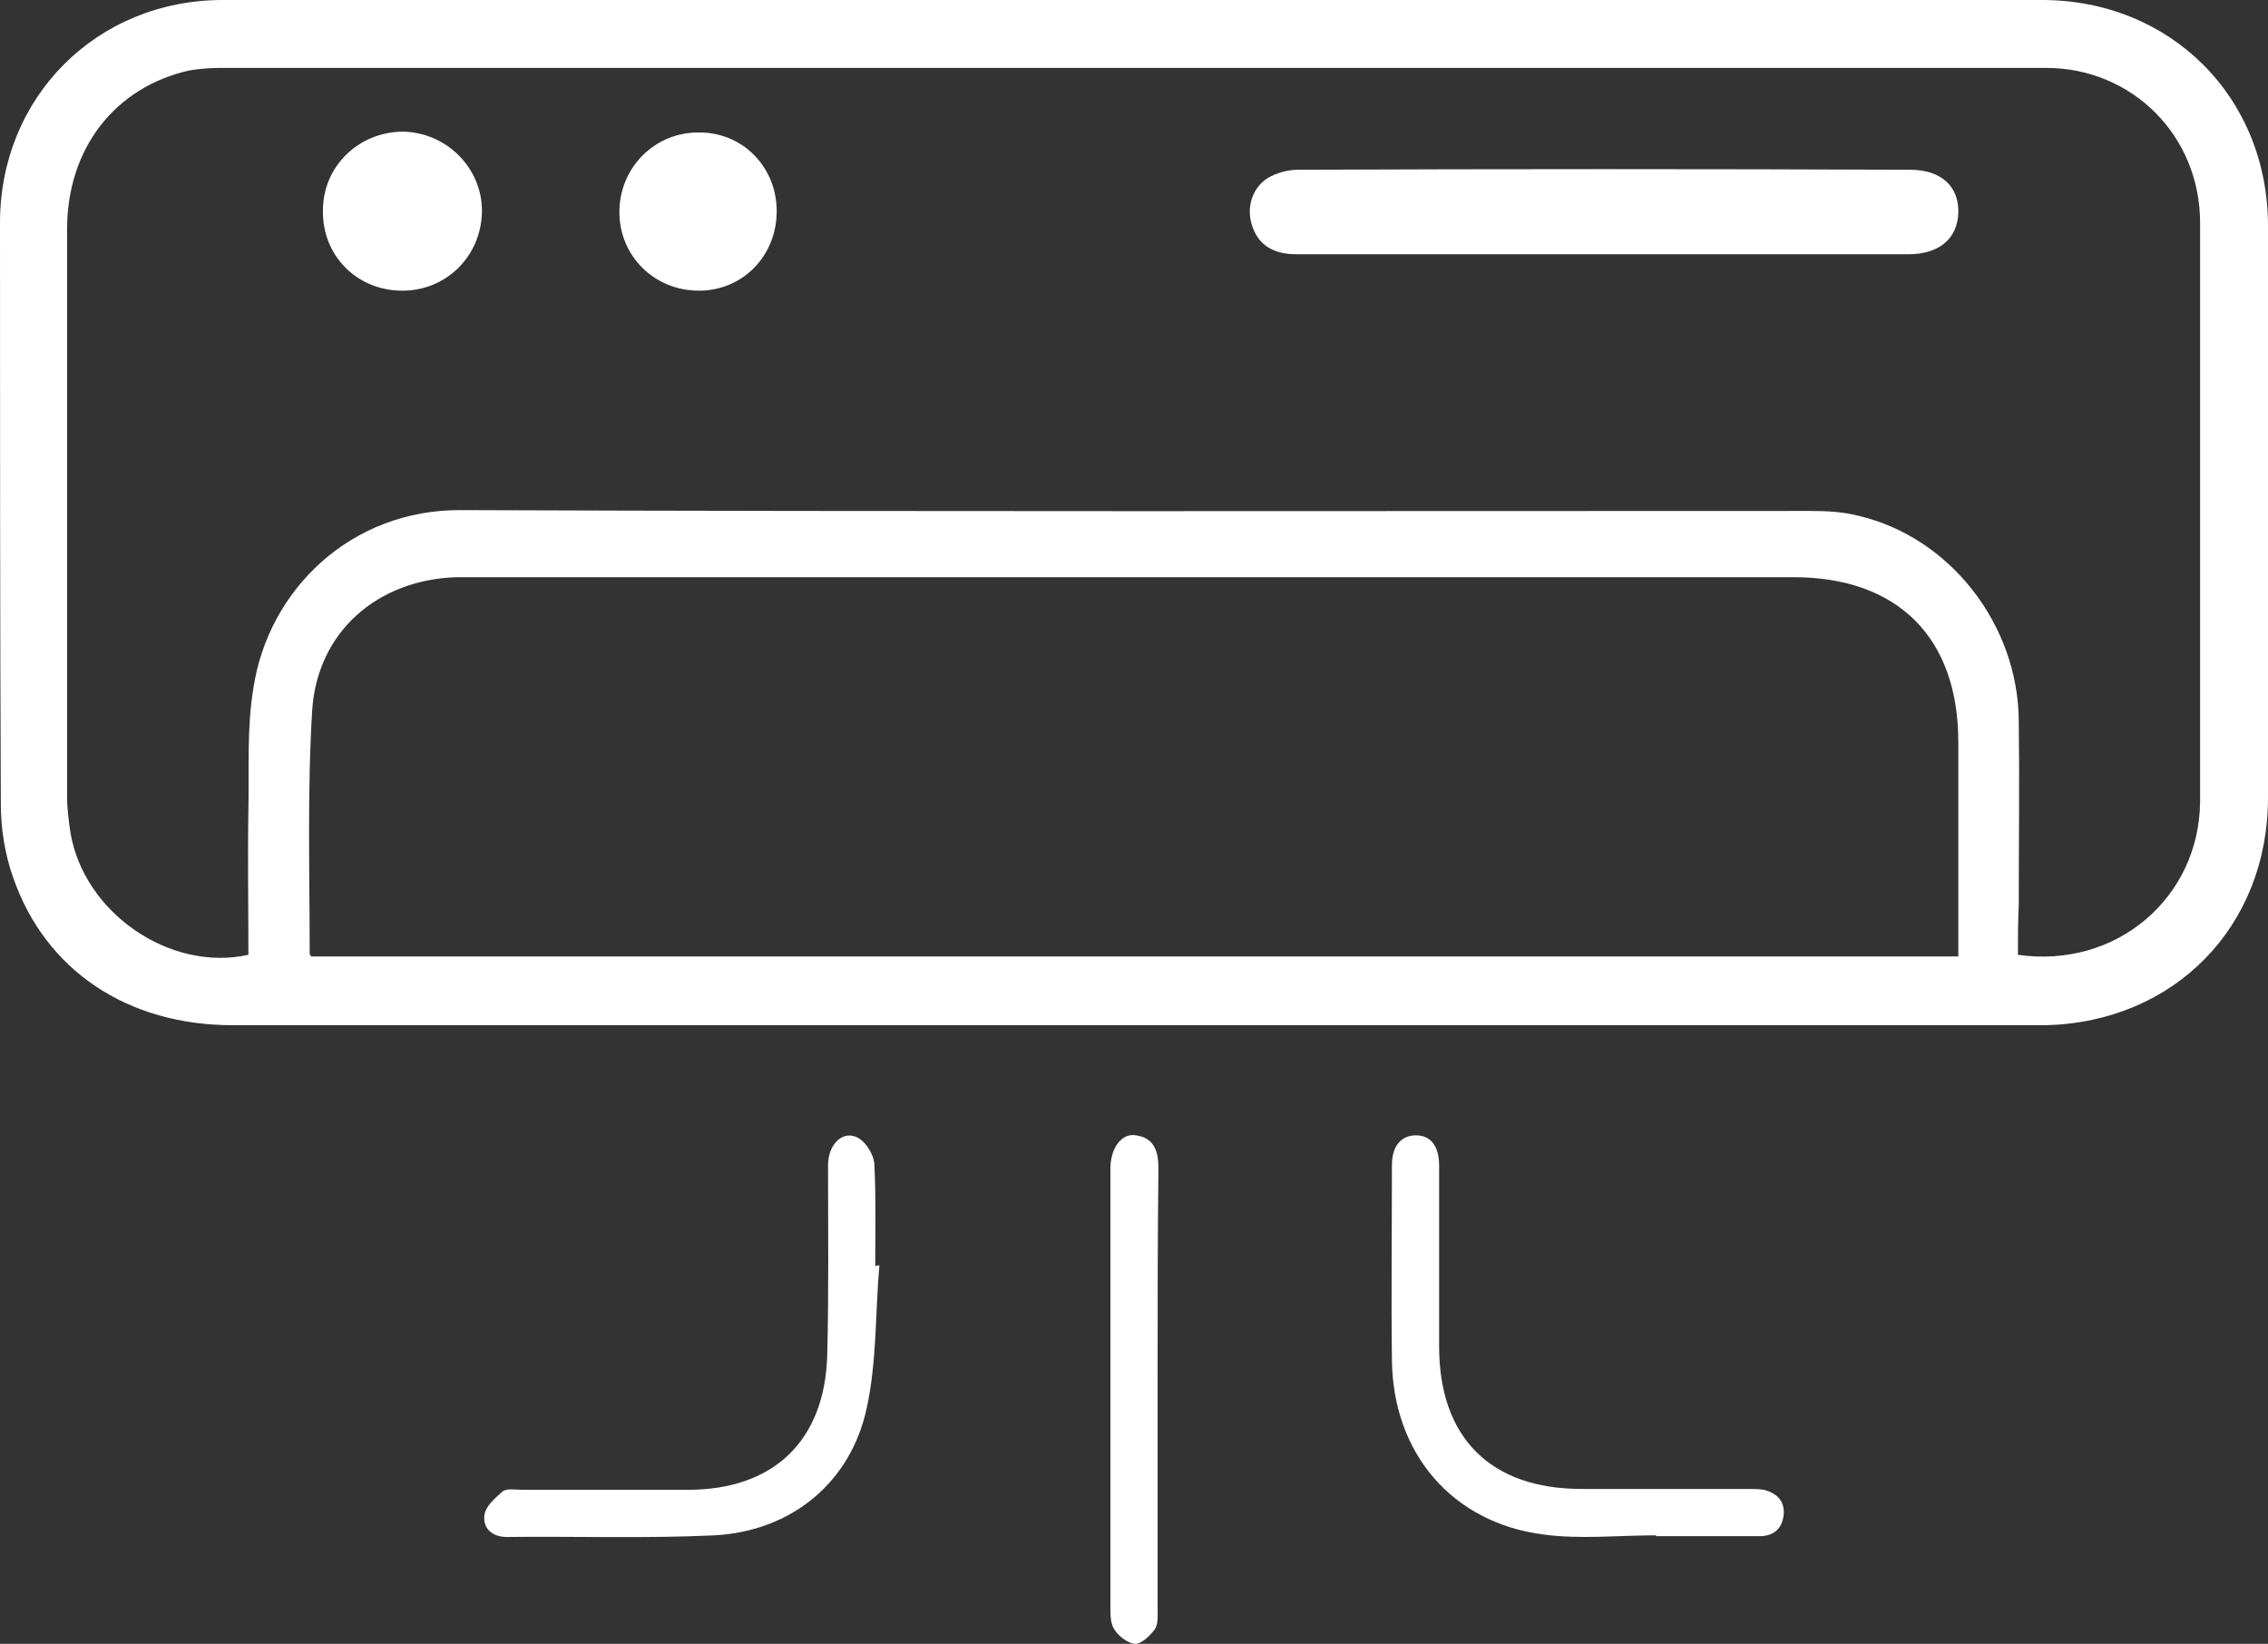
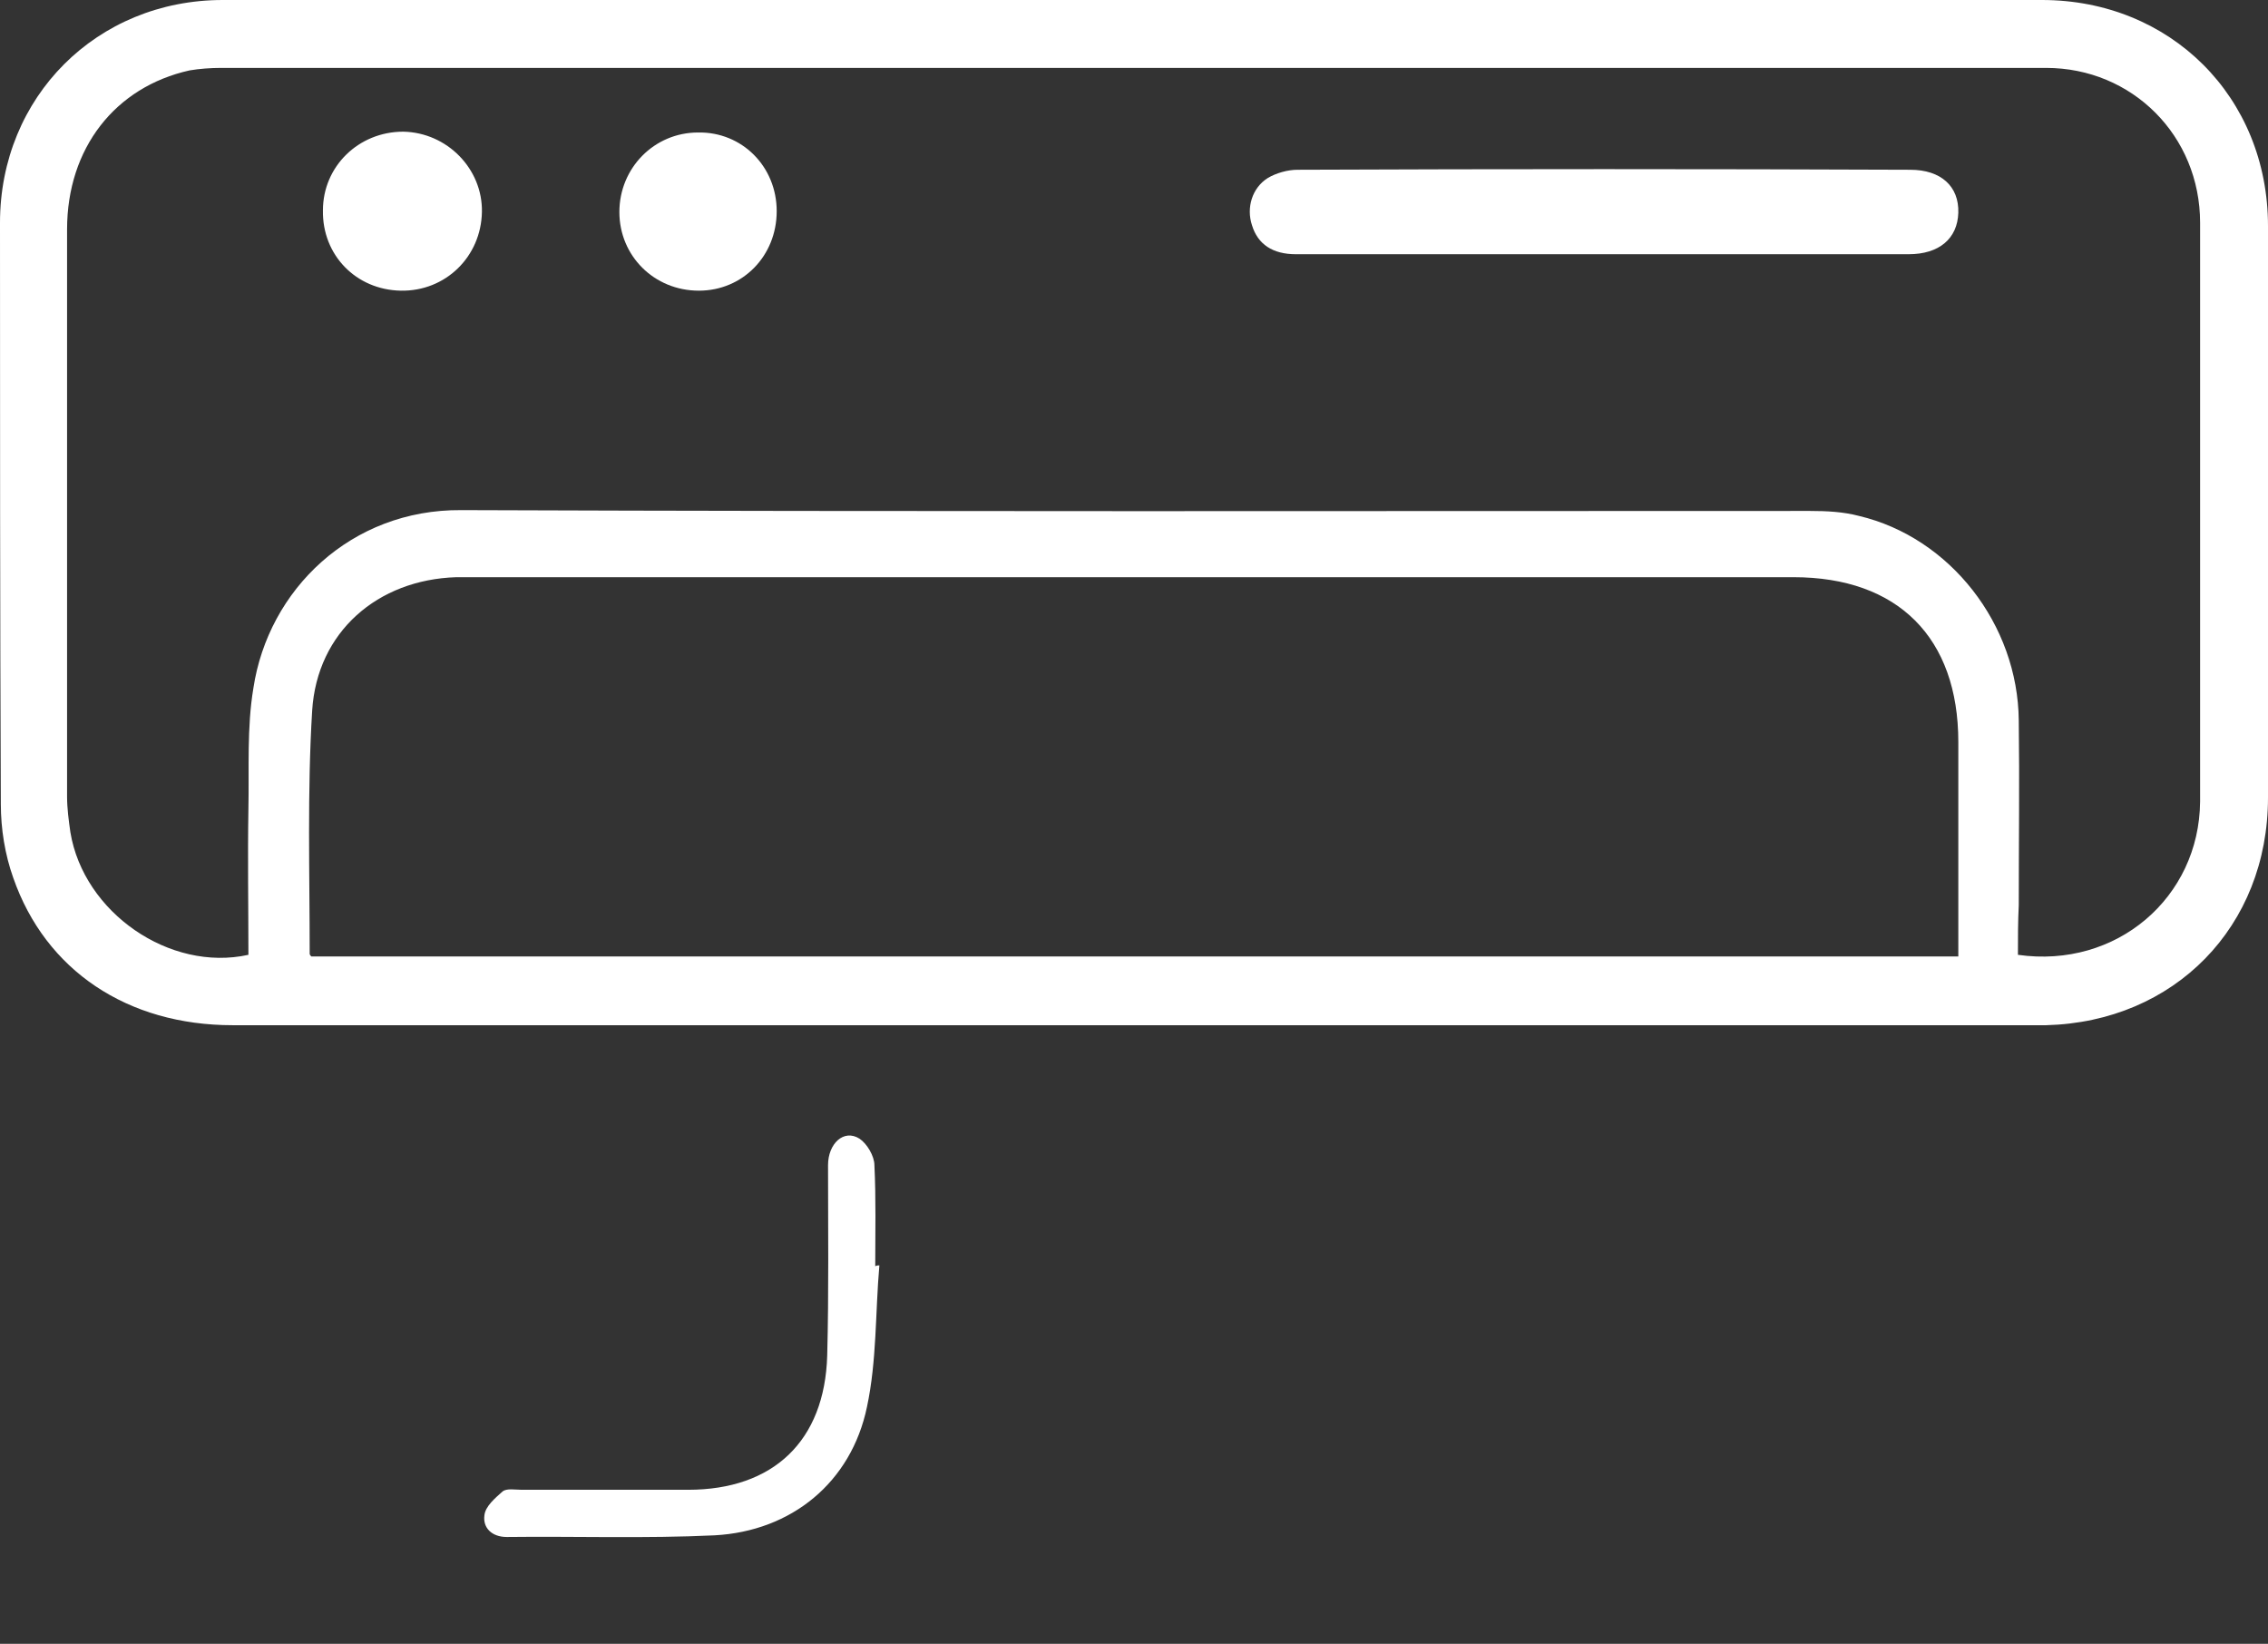
<svg xmlns="http://www.w3.org/2000/svg" version="1.1" id="Layer_1" x="0px" y="0px" viewBox="0 0 273.9 198.5" style="enable-background:new 0 0 273.9 198.5;" xml:space="preserve">
  <rect x="0" y="0" width="273.9" height="198.5" fill="#333333" stroke="none" />
  <style type="text/css">
	.st0{fill:#FFFFFF;}
</style>
  <g>
    <path class="st0" d="M136.9,0c36.6,0,73.2,0,109.7,0c15.5,0,27.3,11.7,27.3,27.3c0,23,0,46,0,69c0,15.6-11.3,27.1-26.8,27.5   c-0.8,0-1.6,0-2.4,0c-72.2,0-144.4,0-216.6,0c-12.7,0-22.6-6.6-26.5-17.8c-1-2.8-1.5-5.9-1.5-8.9C0,73.7,0,50.3,0,26.9   C0,11.7,11.7,0,26.9,0C63.5,0,100.2,0,136.9,0z M243.7,115.3c11.9,1.7,21.9-6.9,22-18.5c0-23.3,0-46.6,0-69.9   c0-10.5-8.2-18.7-18.6-18.7c-73.5,0-147,0-220.4,0c-1.3,0-2.6,0.1-3.8,0.3c-9,2-14.8,9.4-14.8,19.2c0,22.8,0,45.7,0,68.5   c0,1.4,0.2,2.9,0.4,4.3c1.6,9.7,12,16.9,21.5,14.8c0-5.9-0.1-11.7,0-17.6c0.1-4.9-0.2-9.8,0.6-14.6c1.8-11.9,11.8-21.6,25.1-21.5   c54.3,0.2,108.6,0.1,162.9,0.1c2,0,4,0.1,5.9,0.6c11,2.6,19.2,13.1,19.3,24.7c0.1,7.4,0,14.8,0,22.3   C243.7,111.3,243.7,113.3,243.7,115.3z M37.6,115.5c66.1,0,132.4,0,198.9,0c0-1,0-1.8,0-2.7c0-7.7,0-15.5,0-23.2   c0-12.6-7.3-19.9-19.9-19.9c-53.2,0-106.4,0-159.6,0c-0.6,0-1.3,0-1.9,0c-9.5,0.3-16.8,6.6-17.4,16.1c-0.6,9.8-0.3,19.6-0.3,29.4   C37.4,115.2,37.4,115.3,37.6,115.5z" />
-     <path class="st0" d="M200,185.4c-4.5,0-9.2,0.5-13.6-0.1c-11-1.4-18.2-9.8-18.3-21.1c-0.1-7.8,0-15.6,0-23.5c0-2.3,1.1-3.6,2.9-3.6   c1.8,0,2.8,1.3,2.8,3.7c0,7.3,0,14.5,0,21.8c0,11,6.2,17.2,17.2,17.2c6.6,0,13.3,0,19.9,0c0.7,0,1.5,0,2.1,0.1   c1.6,0.4,2.6,1.4,2.4,3.1c-0.2,1.6-1.2,2.5-2.9,2.5c-4.2,0-8.3,0-12.5,0C200,185.5,200,185.4,200,185.4z" />
    <path class="st0" d="M106.2,152.8c-0.5,5.7-0.3,11.5-1.5,17.1c-1.9,9.1-9.1,15-18.4,15.5c-8.4,0.4-16.8,0.1-25.1,0.2   c-1.8,0-2.9-1.1-2.7-2.6c0.1-1.1,1.3-2.1,2.2-2.9c0.5-0.4,1.5-0.2,2.3-0.2c6.7,0,13.4,0,20.1,0c10.3,0,16.5-5.9,16.8-16.2   c0.2-7.7,0.1-15.3,0.1-23c0-2.6,1.9-4.4,3.8-3.2c0.9,0.6,1.8,2.1,1.8,3.2c0.2,4.1,0.1,8.1,0.1,12.2   C105.9,152.8,106.1,152.8,106.2,152.8z" />
-     <path class="st0" d="M139.8,168c0,8.7,0,17.4,0,26.1c0,0.9,0.1,1.9-0.3,2.6c-0.6,0.8-1.6,1.8-2.4,1.8c-0.8,0-2-0.9-2.5-1.7   c-0.5-0.7-0.5-1.8-0.5-2.8c0-17.5,0-34.9,0-52.4c0-0.2,0-0.5,0-0.7c0.1-2.4,1.4-4.1,3.1-3.8c2.2,0.3,2.7,2,2.7,3.9   C139.8,150,139.8,159,139.8,168z" />
    <path class="st0" d="M193.9,30.7c-12.5,0-24.9,0-37.4,0c-2.8,0-4.6-1.2-5.3-3.5c-0.7-2.1,0-4.5,1.9-5.7c1-0.6,2.4-1,3.6-1   c24.7-0.1,49.4-0.1,74,0c3.7,0,5.9,2,5.8,5.2c-0.1,3.1-2.3,5-6,5C218.3,30.7,206.1,30.7,193.9,30.7z" />
    <path class="st0" d="M48.4,35.1c-5.4-0.1-9.5-4.3-9.4-9.7c0-5.3,4.3-9.5,9.7-9.5c5.3,0.1,9.6,4.5,9.5,9.7   C58.1,31,53.8,35.2,48.4,35.1z" />
    <path class="st0" d="M93.8,25.5c0,5.4-4.1,9.6-9.4,9.6c-5.4,0-9.6-4.2-9.6-9.5c0-5.3,4.2-9.6,9.5-9.6   C89.6,15.9,93.8,20.1,93.8,25.5z" />
  </g>
</svg>